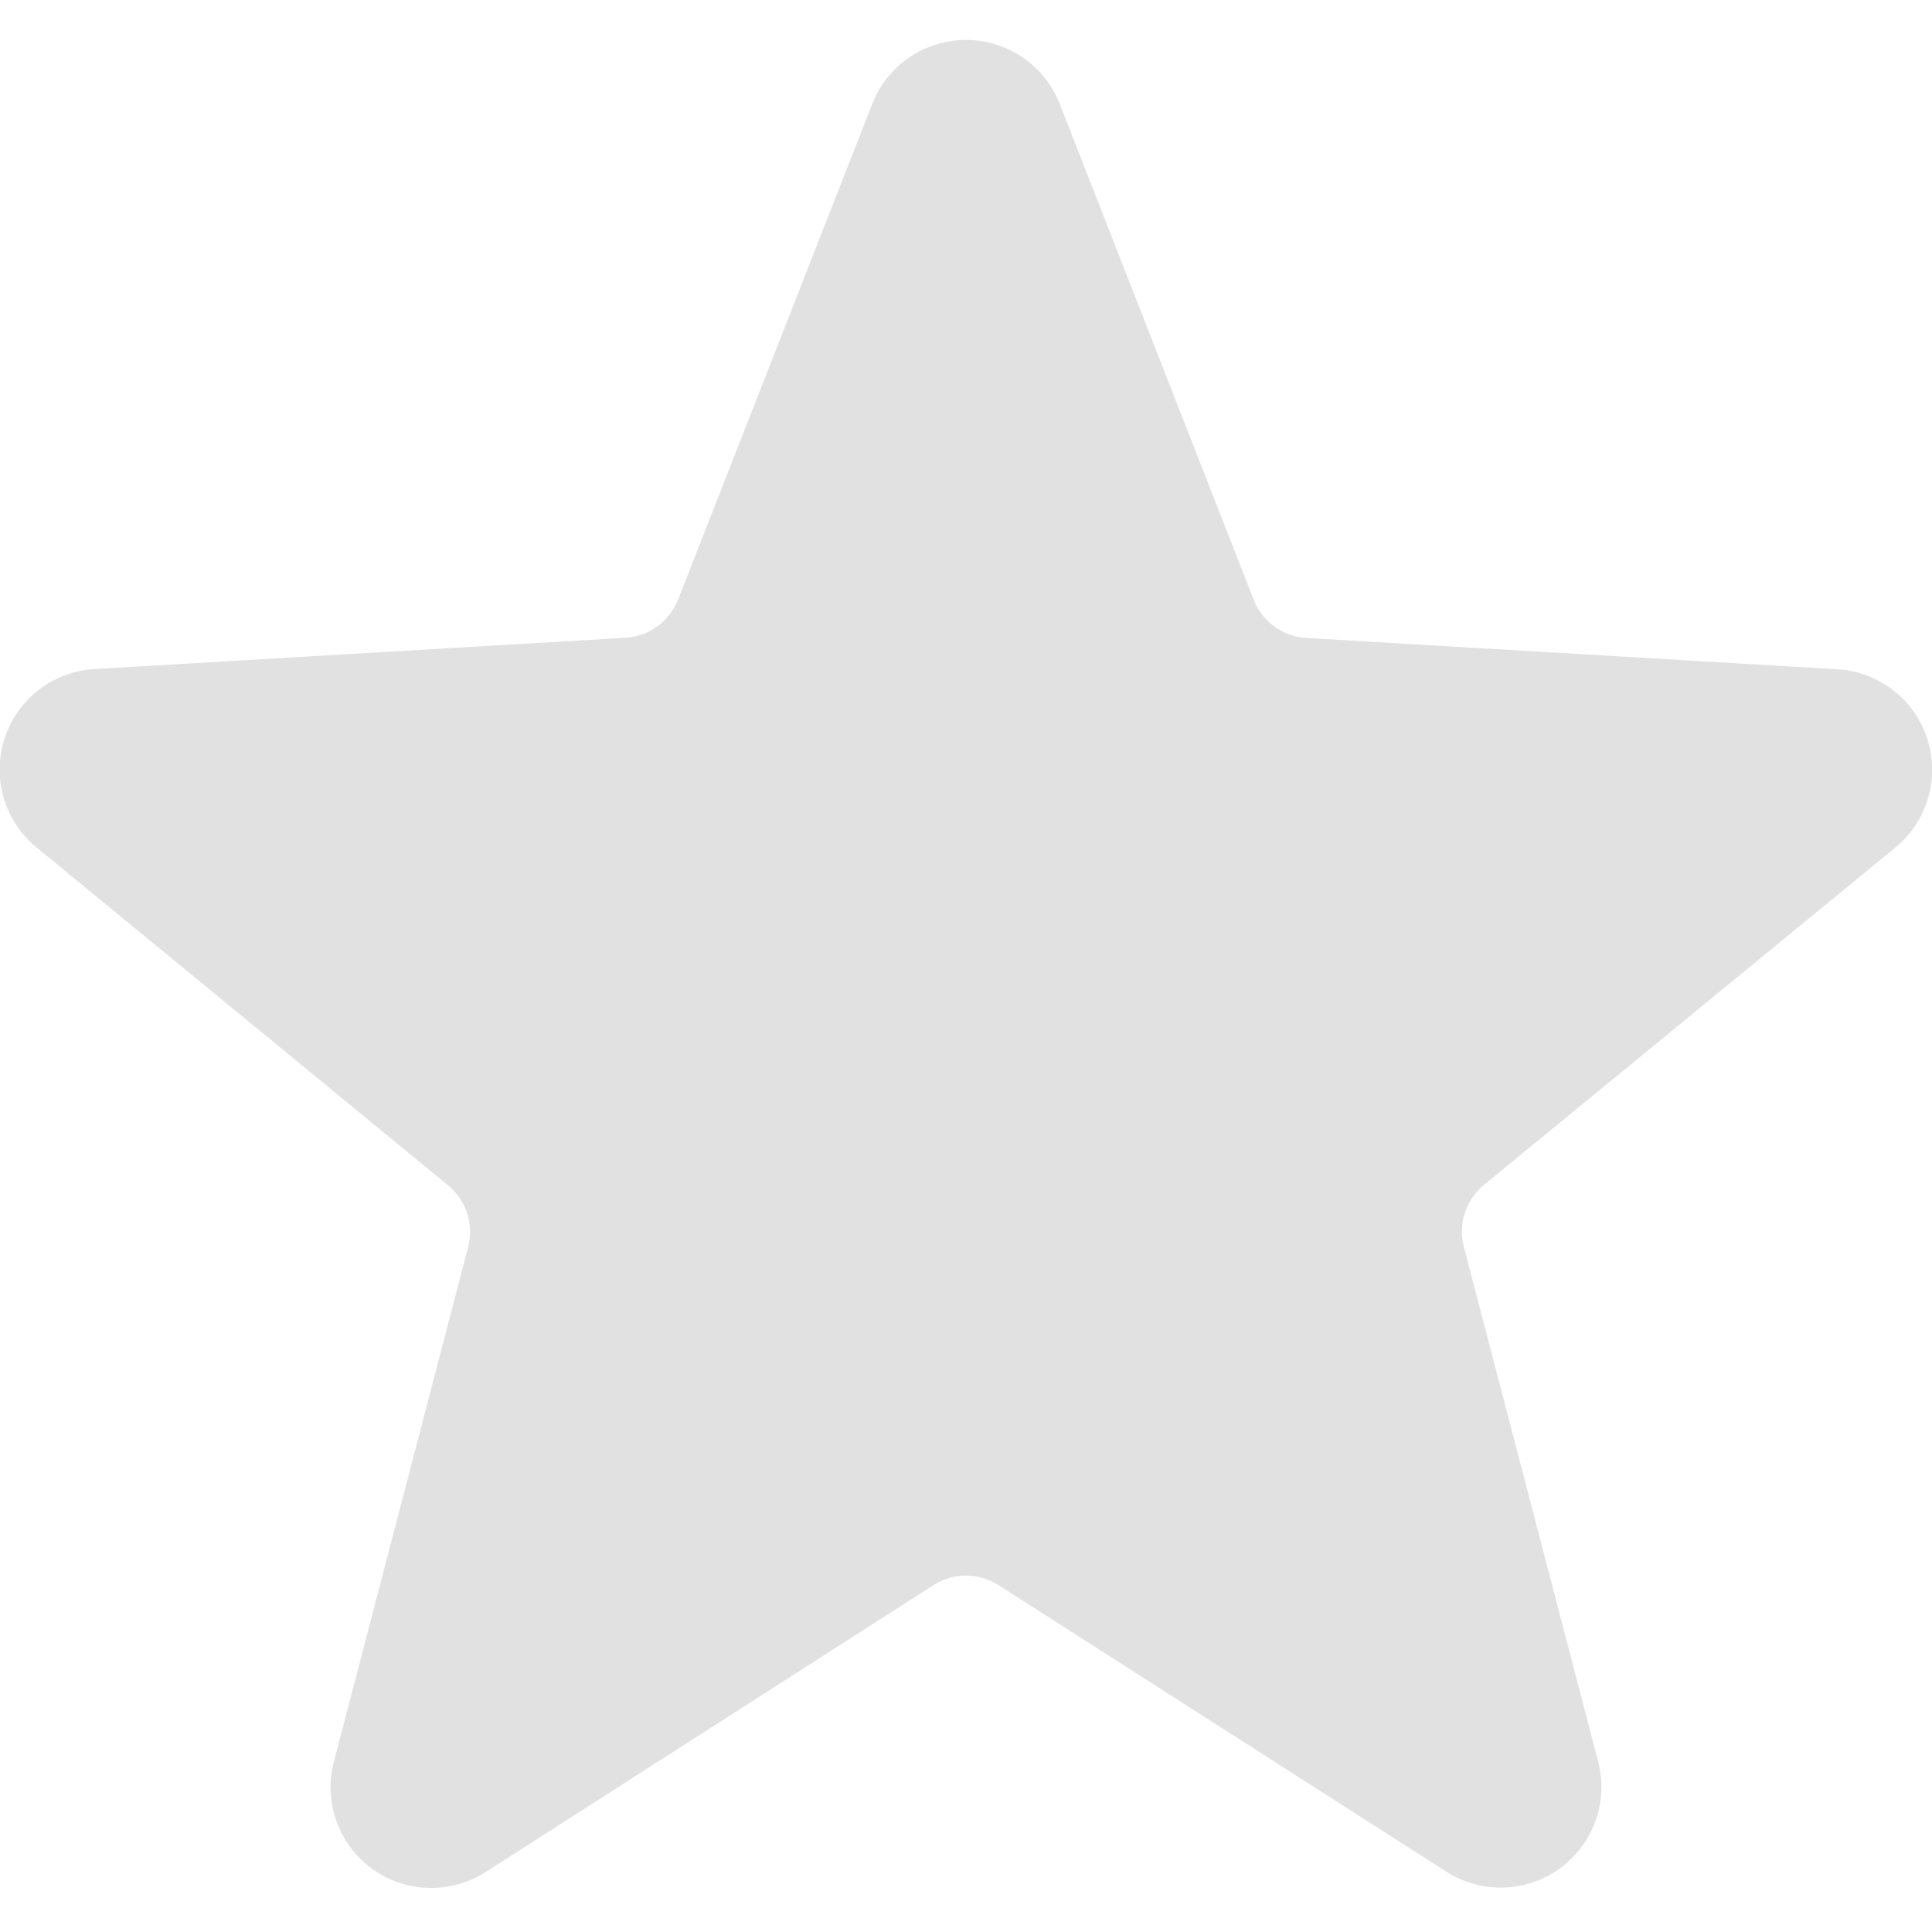
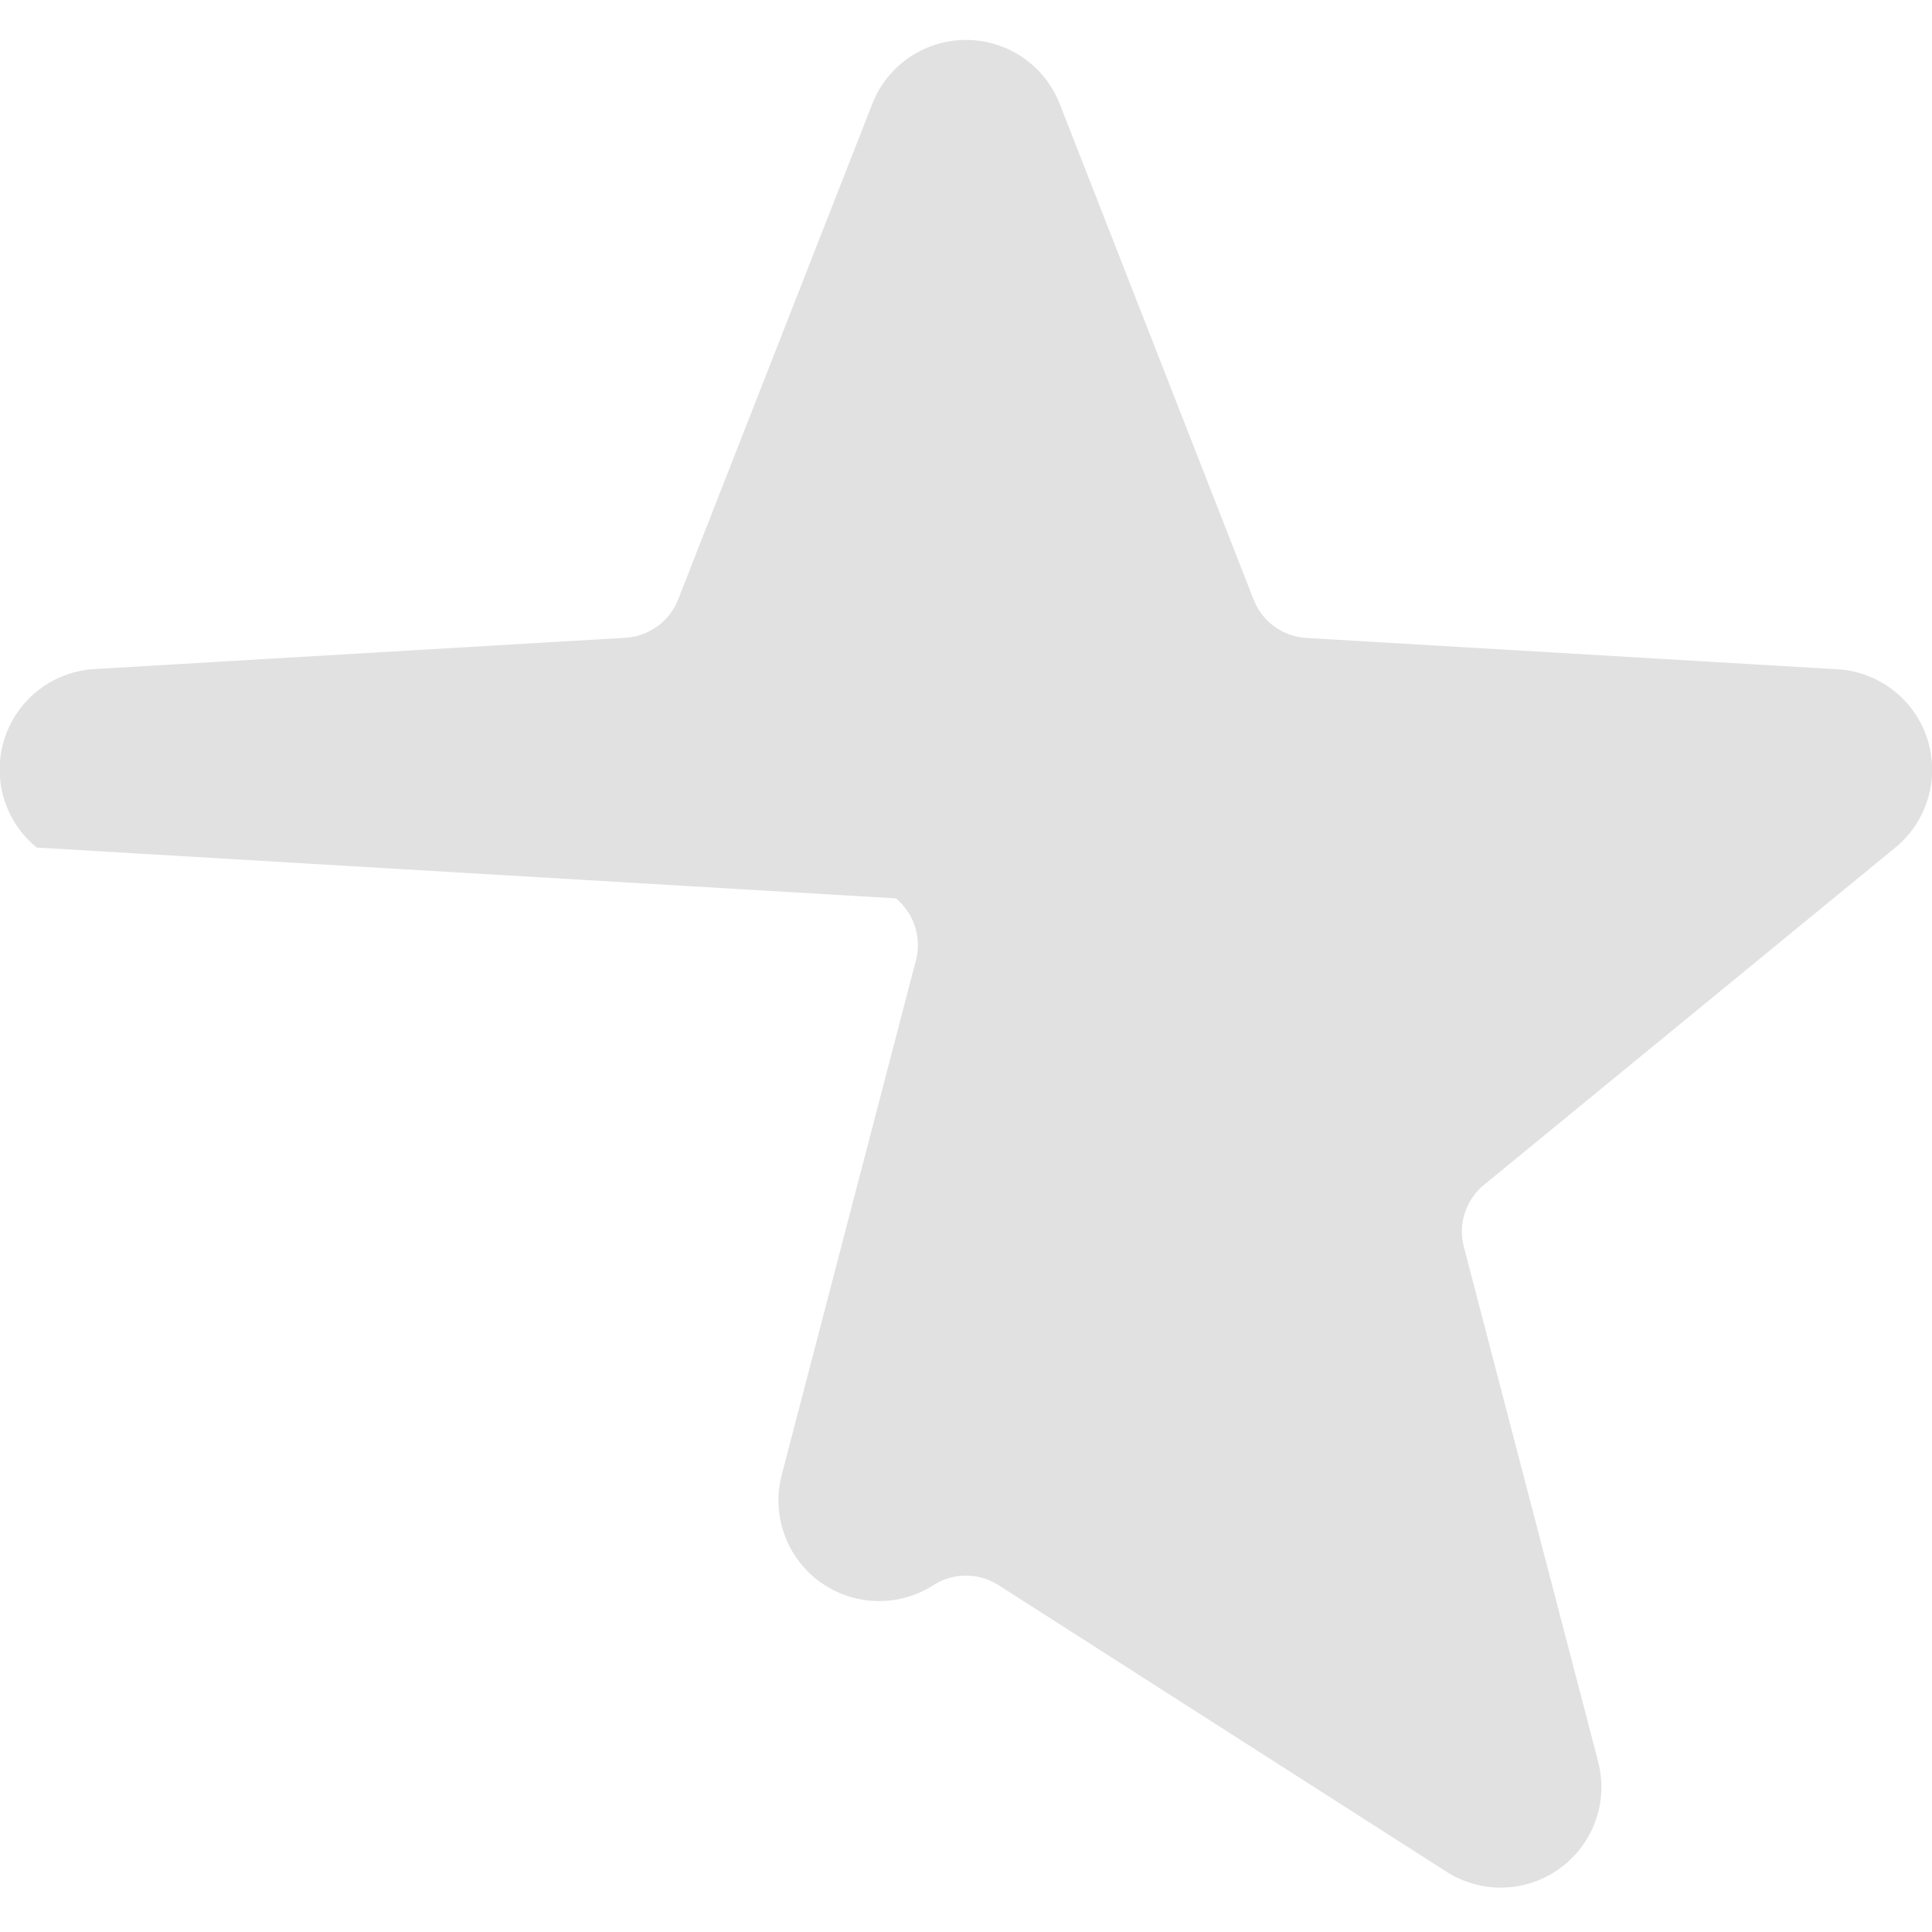
<svg xmlns="http://www.w3.org/2000/svg" width="10" height="10">
-   <path d="M5.486.54l1.003 2.564a.313.313 0 00.272.198l2.748.162a.521.521 0 01.3.924L7.681 6.133a.313.313 0 00-.104.321l.695 2.664a.521.521 0 01-.785.57L5.169 8.205a.313.313 0 00-.338 0L2.513 9.69a.521.521 0 01-.785-.57l.695-2.665a.313.313 0 00-.104-.32L.19 4.387a.521.521 0 01.3-.924l2.748-.162a.313.313 0 00.272-.198L4.514.54a.521.521 0 01.972 0z" fill="#999" fill-rule="evenodd" fill-opacity=".3" />
+   <path d="M5.486.54l1.003 2.564a.313.313 0 00.272.198l2.748.162a.521.521 0 01.3.924L7.681 6.133a.313.313 0 00-.104.321l.695 2.664a.521.521 0 01-.785.57L5.169 8.205a.313.313 0 00-.338 0a.521.521 0 01-.785-.57l.695-2.665a.313.313 0 00-.104-.32L.19 4.387a.521.521 0 01.3-.924l2.748-.162a.313.313 0 00.272-.198L4.514.54a.521.521 0 01.972 0z" fill="#999" fill-rule="evenodd" fill-opacity=".3" />
</svg>